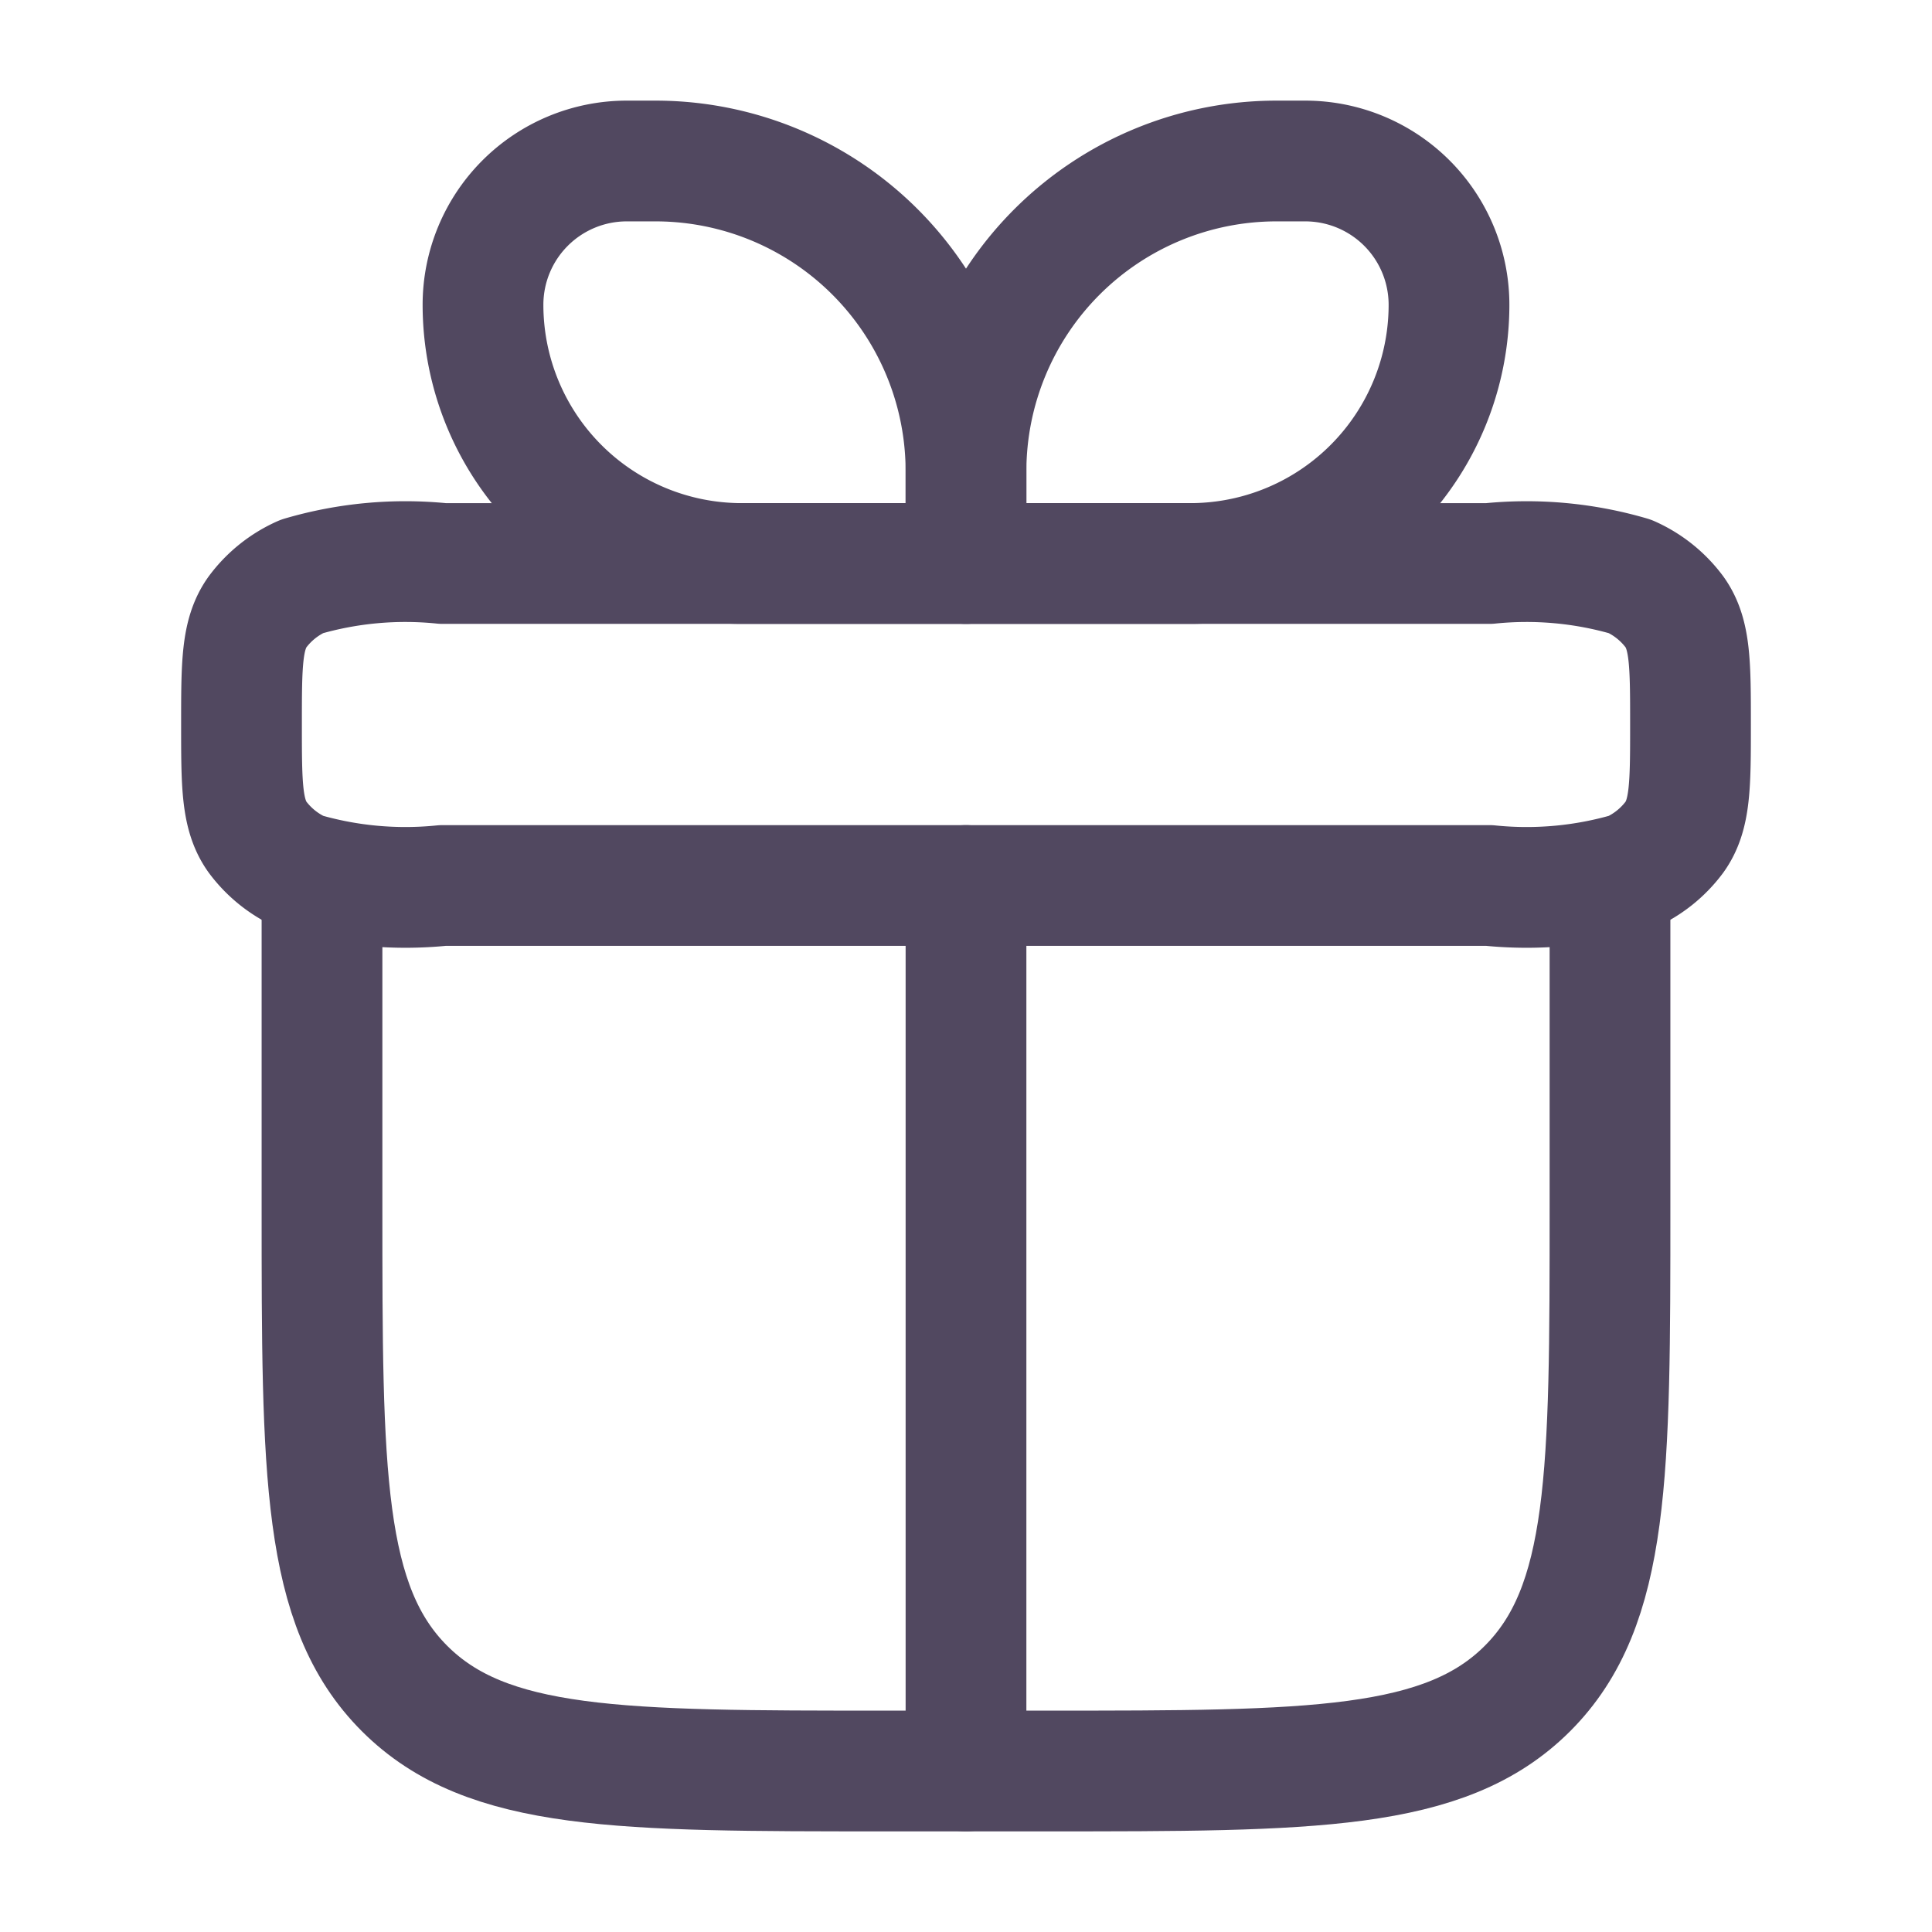
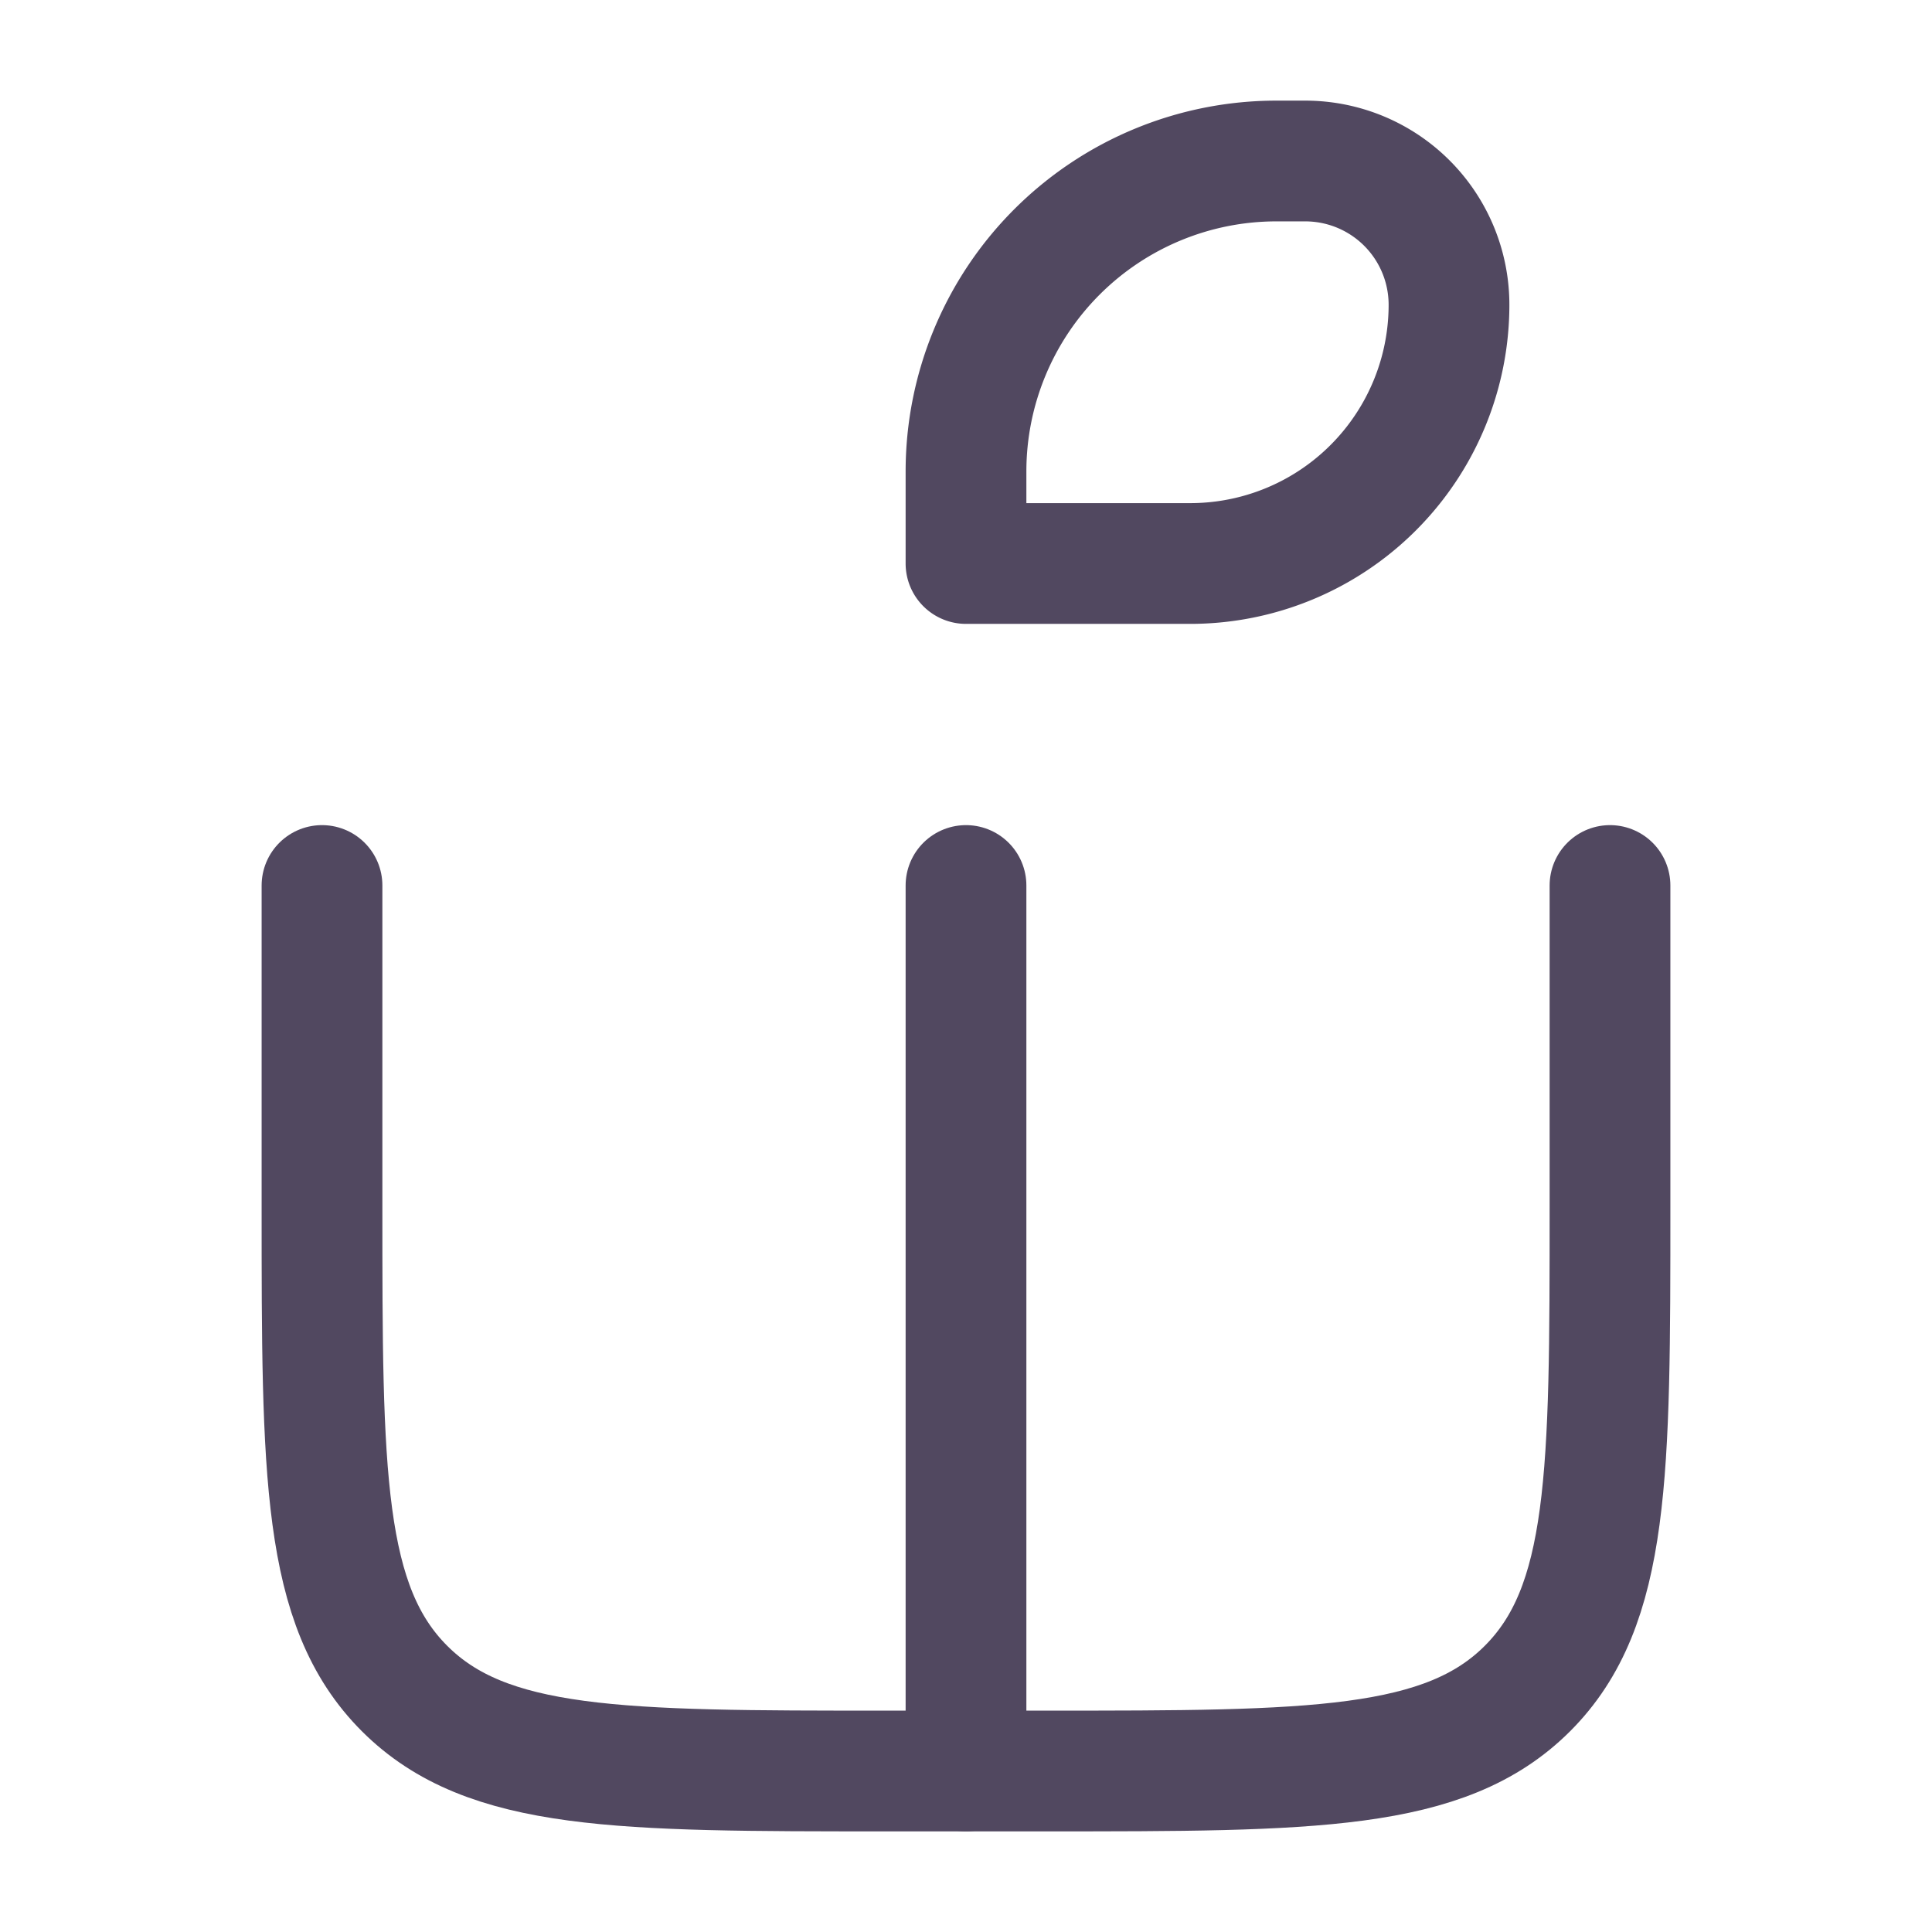
<svg xmlns="http://www.w3.org/2000/svg" viewBox="0 0 24 24">
  <g fill="none" data-name="package icon">
    <path d="M0 0h24v24H0z" data-name="Rectangle 821" />
    <g stroke="#514860" stroke-linejoin="round" stroke-width="1.5">
      <path stroke-linecap="round" d="M4 11v4c0 3.3.0 4.95 1.025 5.975S7.7 22 11 22h2c3.3.0 4.95.0 5.975-1.025S20 18.3 20 15v-4" data-name="Path 3940" />
-       <path d="M3 9c0-.748.0-1.122.2-1.4a1.39 1.39.0 01.549-.439A4.577 4.577.0 015.5 7h13a4.577 4.577.0 011.75.161 1.39 1.39.0 01.55.439c.2.278.2.652.2 1.4s0 1.122-.2 1.4a1.39 1.39.0 01-.549.439A4.576 4.576.0 0118.5 11h-13a4.576 4.576.0 01-1.75-.161A1.39 1.39.0 013.2 10.4C3 10.122 3 9.748 3 9z" data-name="Path 3941" />
-       <path d="M6 3.786A1.786 1.786.0 017.786 2h.357A3.857 3.857.0 0112 5.857V7H9.214A3.214 3.214.0 016 3.786z" data-name="Path 3942" />
      <path d="M18 3.786A1.786 1.786.0 0016.214 2h-.357A3.857 3.857.0 0012 5.857V7h2.786A3.214 3.214.0 0018 3.786z" data-name="Path 3943" />
      <path stroke-linecap="round" d="M12 11v11" data-name="Path 3944" />
    </g>
  </g>
</svg>